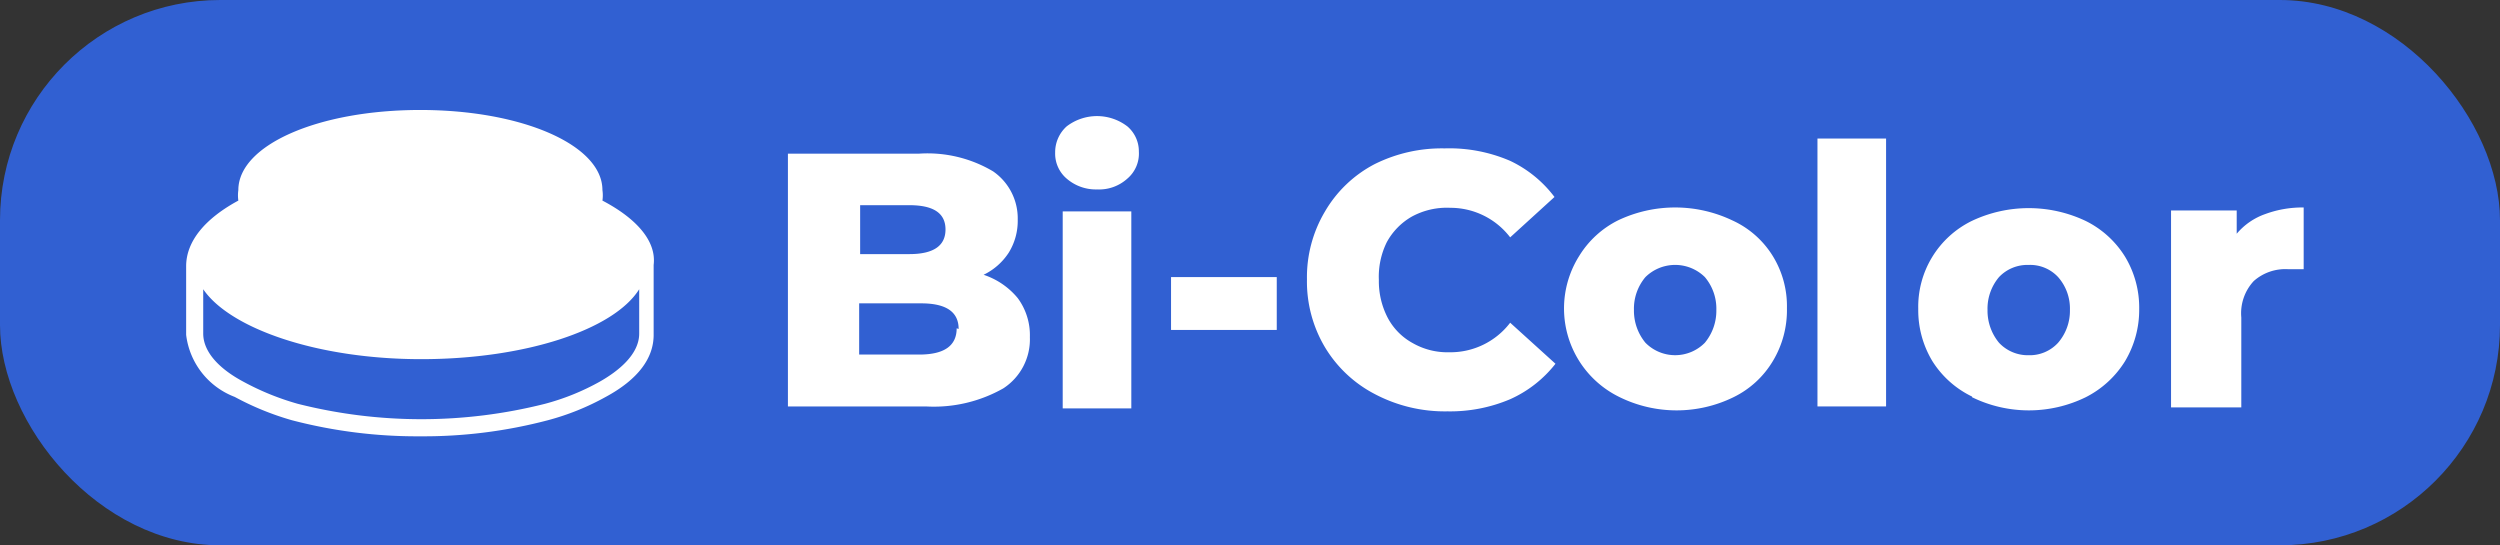
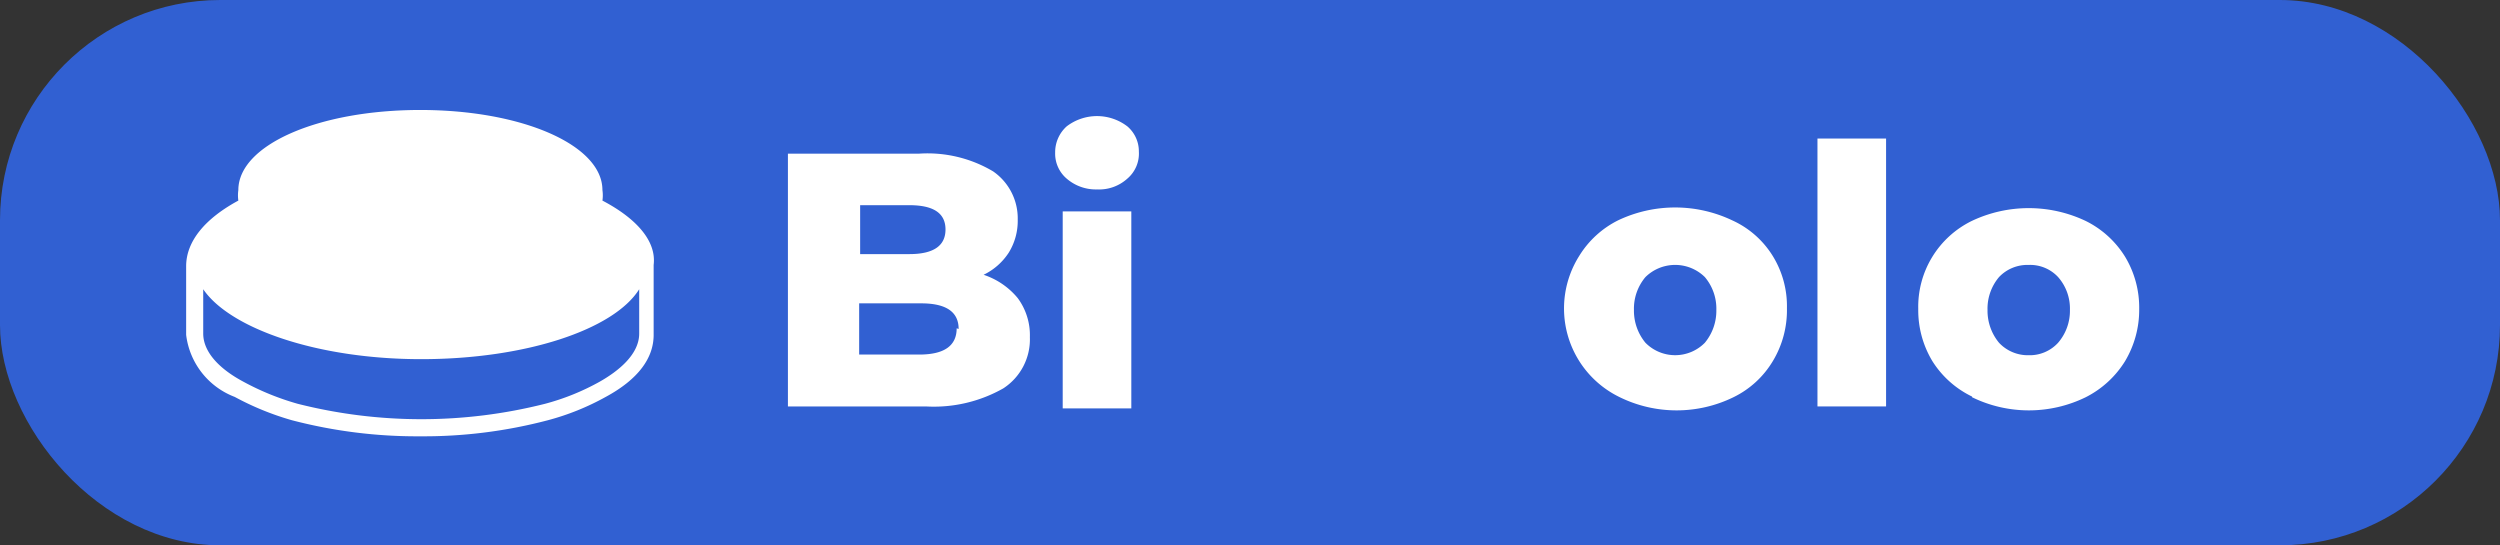
<svg xmlns="http://www.w3.org/2000/svg" viewBox="0 0 76.15 16.61">
  <rect x="0" y="0" width="76.15" height="16.61" fill="#333333" stroke="none" />
  <g id="Capa_2" data-name="Capa 2">
    <g id="Capa_3" data-name="Capa 3">
      <rect width="76.15" height="16.61" rx="6.71" style="fill:#3160d2" />
      <path d="M31,9.08a1.9,1.9,0,0,1,.37,1.19,1.78,1.78,0,0,1-.81,1.56,4.29,4.29,0,0,1-2.36.55H24V4.68H28a3.91,3.91,0,0,1,2.25.54A1.74,1.74,0,0,1,31,6.69a1.84,1.84,0,0,1-.27,1,1.89,1.89,0,0,1-.77.68A2.27,2.27,0,0,1,31,9.08Zm-4.8-2.83V7.74h1.5c.73,0,1.1-.25,1.1-.75s-.37-.74-1.1-.74Zm3,3.77q0-.78-1.14-.78H26.17V10.8H28Q29.14,10.8,29.14,10Z" style="fill:#fff" />
      <path d="M32.49,5.44a1,1,0,0,1-.35-.79,1.06,1.06,0,0,1,.35-.8,1.52,1.52,0,0,1,1.85,0,1,1,0,0,1,.35.77,1,1,0,0,1-.35.82,1.28,1.28,0,0,1-.92.33A1.36,1.36,0,0,1,32.49,5.44Zm-.12,1h2.09v6H32.37Z" style="fill:#fff" />
-       <path d="M35.67,8.44h3.22v1.61H35.67Z" style="fill:#fff" />
-       <path d="M41.87,12a3.83,3.83,0,0,1-1.51-1.42,3.91,3.91,0,0,1-.55-2.07,3.91,3.91,0,0,1,.55-2.07A3.76,3.76,0,0,1,41.87,5,4.58,4.58,0,0,1,44,4.52,4.68,4.68,0,0,1,46,4.9,3.64,3.64,0,0,1,47.35,6L46,7.23a2.29,2.29,0,0,0-1.82-.9A2.23,2.23,0,0,0,43,6.6a2,2,0,0,0-.76.78A2.38,2.38,0,0,0,42,8.53a2.41,2.41,0,0,0,.27,1.15,1.88,1.88,0,0,0,.76.77,2.13,2.13,0,0,0,1.11.28A2.29,2.29,0,0,0,46,9.83l1.38,1.25A3.64,3.64,0,0,1,46,12.16a4.68,4.68,0,0,1-1.91.37A4.57,4.57,0,0,1,41.87,12Z" style="fill:#fff" />
      <path d="M49.3,12.08A3,3,0,0,1,48.1,7.8a2.92,2.92,0,0,1,1.19-1.09,4.05,4.05,0,0,1,3.47,0A2.82,2.82,0,0,1,54,7.8a2.91,2.91,0,0,1,.43,1.59A3,3,0,0,1,54,11a2.85,2.85,0,0,1-1.2,1.1,3.94,3.94,0,0,1-3.46,0Zm2.63-1.64a1.53,1.53,0,0,0,.35-1,1.49,1.49,0,0,0-.35-1,1.29,1.29,0,0,0-1.81,0,1.49,1.49,0,0,0-.35,1,1.53,1.53,0,0,0,.35,1,1.27,1.27,0,0,0,1.81,0Z" style="fill:#fff" />
      <path d="M55.36,4.22h2.09v8.16H55.36Z" style="fill:#fff" />
      <path d="M60.07,12.08A2.93,2.93,0,0,1,58.86,11a3,3,0,0,1-.43-1.59,2.91,2.91,0,0,1,1.63-2.68,4.05,4.05,0,0,1,3.47,0,2.94,2.94,0,0,1,1.2,1.09,3,3,0,0,1,.43,1.59A3.05,3.05,0,0,1,64.73,11a3,3,0,0,1-1.2,1.1,3.94,3.94,0,0,1-3.46,0Zm2.62-1.64a1.49,1.49,0,0,0,.36-1,1.45,1.45,0,0,0-.36-1,1.16,1.16,0,0,0-.9-.37,1.19,1.19,0,0,0-.9.37,1.49,1.49,0,0,0-.35,1,1.53,1.53,0,0,0,.35,1,1.2,1.2,0,0,0,.9.38A1.17,1.17,0,0,0,62.69,10.44Z" style="fill:#fff" />
-       <path d="M69,6.52a3.26,3.26,0,0,1,1.17-.2V8.2l-.47,0a1.45,1.45,0,0,0-1.05.36,1.44,1.44,0,0,0-.38,1.11v2.74H66.13v-6h2v.71A2,2,0,0,1,69,6.52Z" style="fill:#fff" />
      <path d="M18.35,6.11a1.12,1.12,0,0,0,0-.32c0-1.37-2.44-2.44-5.55-2.44S7.26,4.42,7.26,5.79a1.12,1.12,0,0,0,0,.32c-1,.54-1.59,1.23-1.59,2v2.09a2.32,2.32,0,0,0,1.48,1.89,8.61,8.61,0,0,0,1.74.71,15.06,15.06,0,0,0,3.91.49,14.85,14.85,0,0,0,3.89-.49,7.69,7.69,0,0,0,1.76-.71c1-.54,1.46-1.19,1.46-1.89V8.07C20,7.34,19.38,6.65,18.35,6.11Zm-.09,5.52a7.19,7.19,0,0,1-1.66.67,15.35,15.35,0,0,1-7.53,0,8,8,0,0,1-1.65-.67c-.79-.42-1.23-.94-1.23-1.47V8.81C7,10,9.65,10.94,12.83,10.94s5.87-.9,6.64-2.13v1.35C19.47,10.81,18.81,11.32,18.26,11.63Z" style="fill:#fff" />
    </g>
  </g>
</svg>